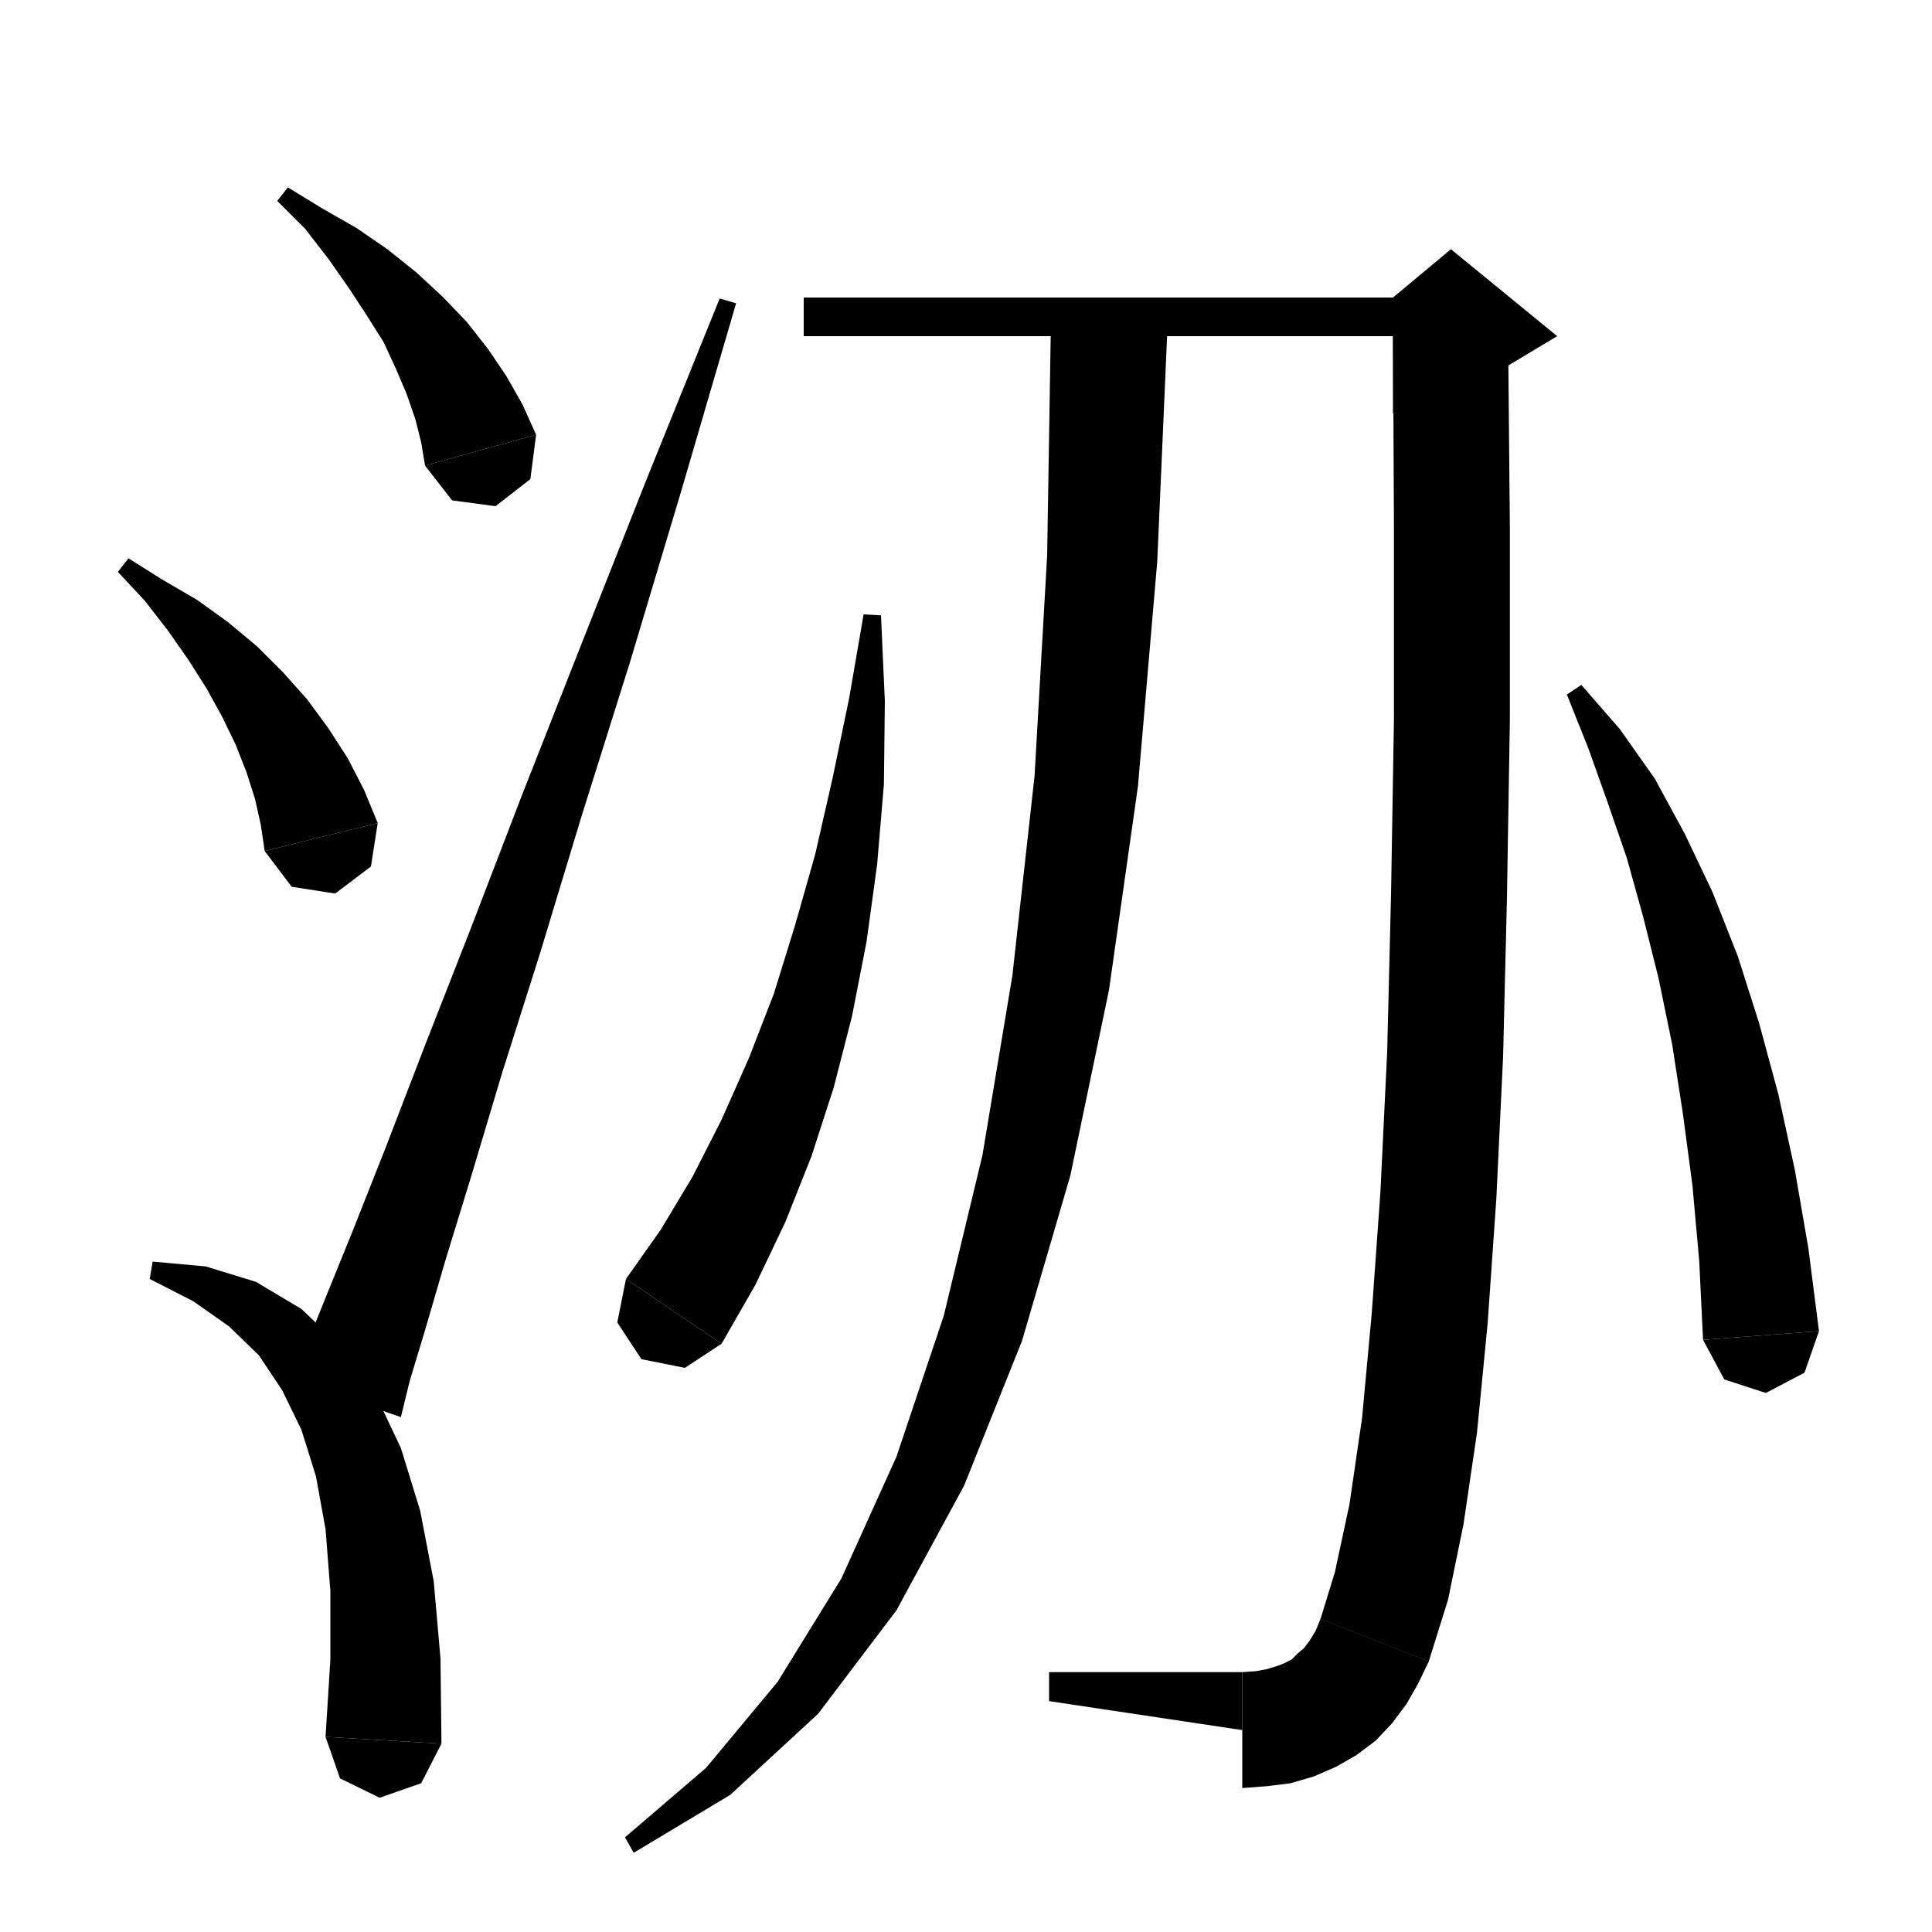
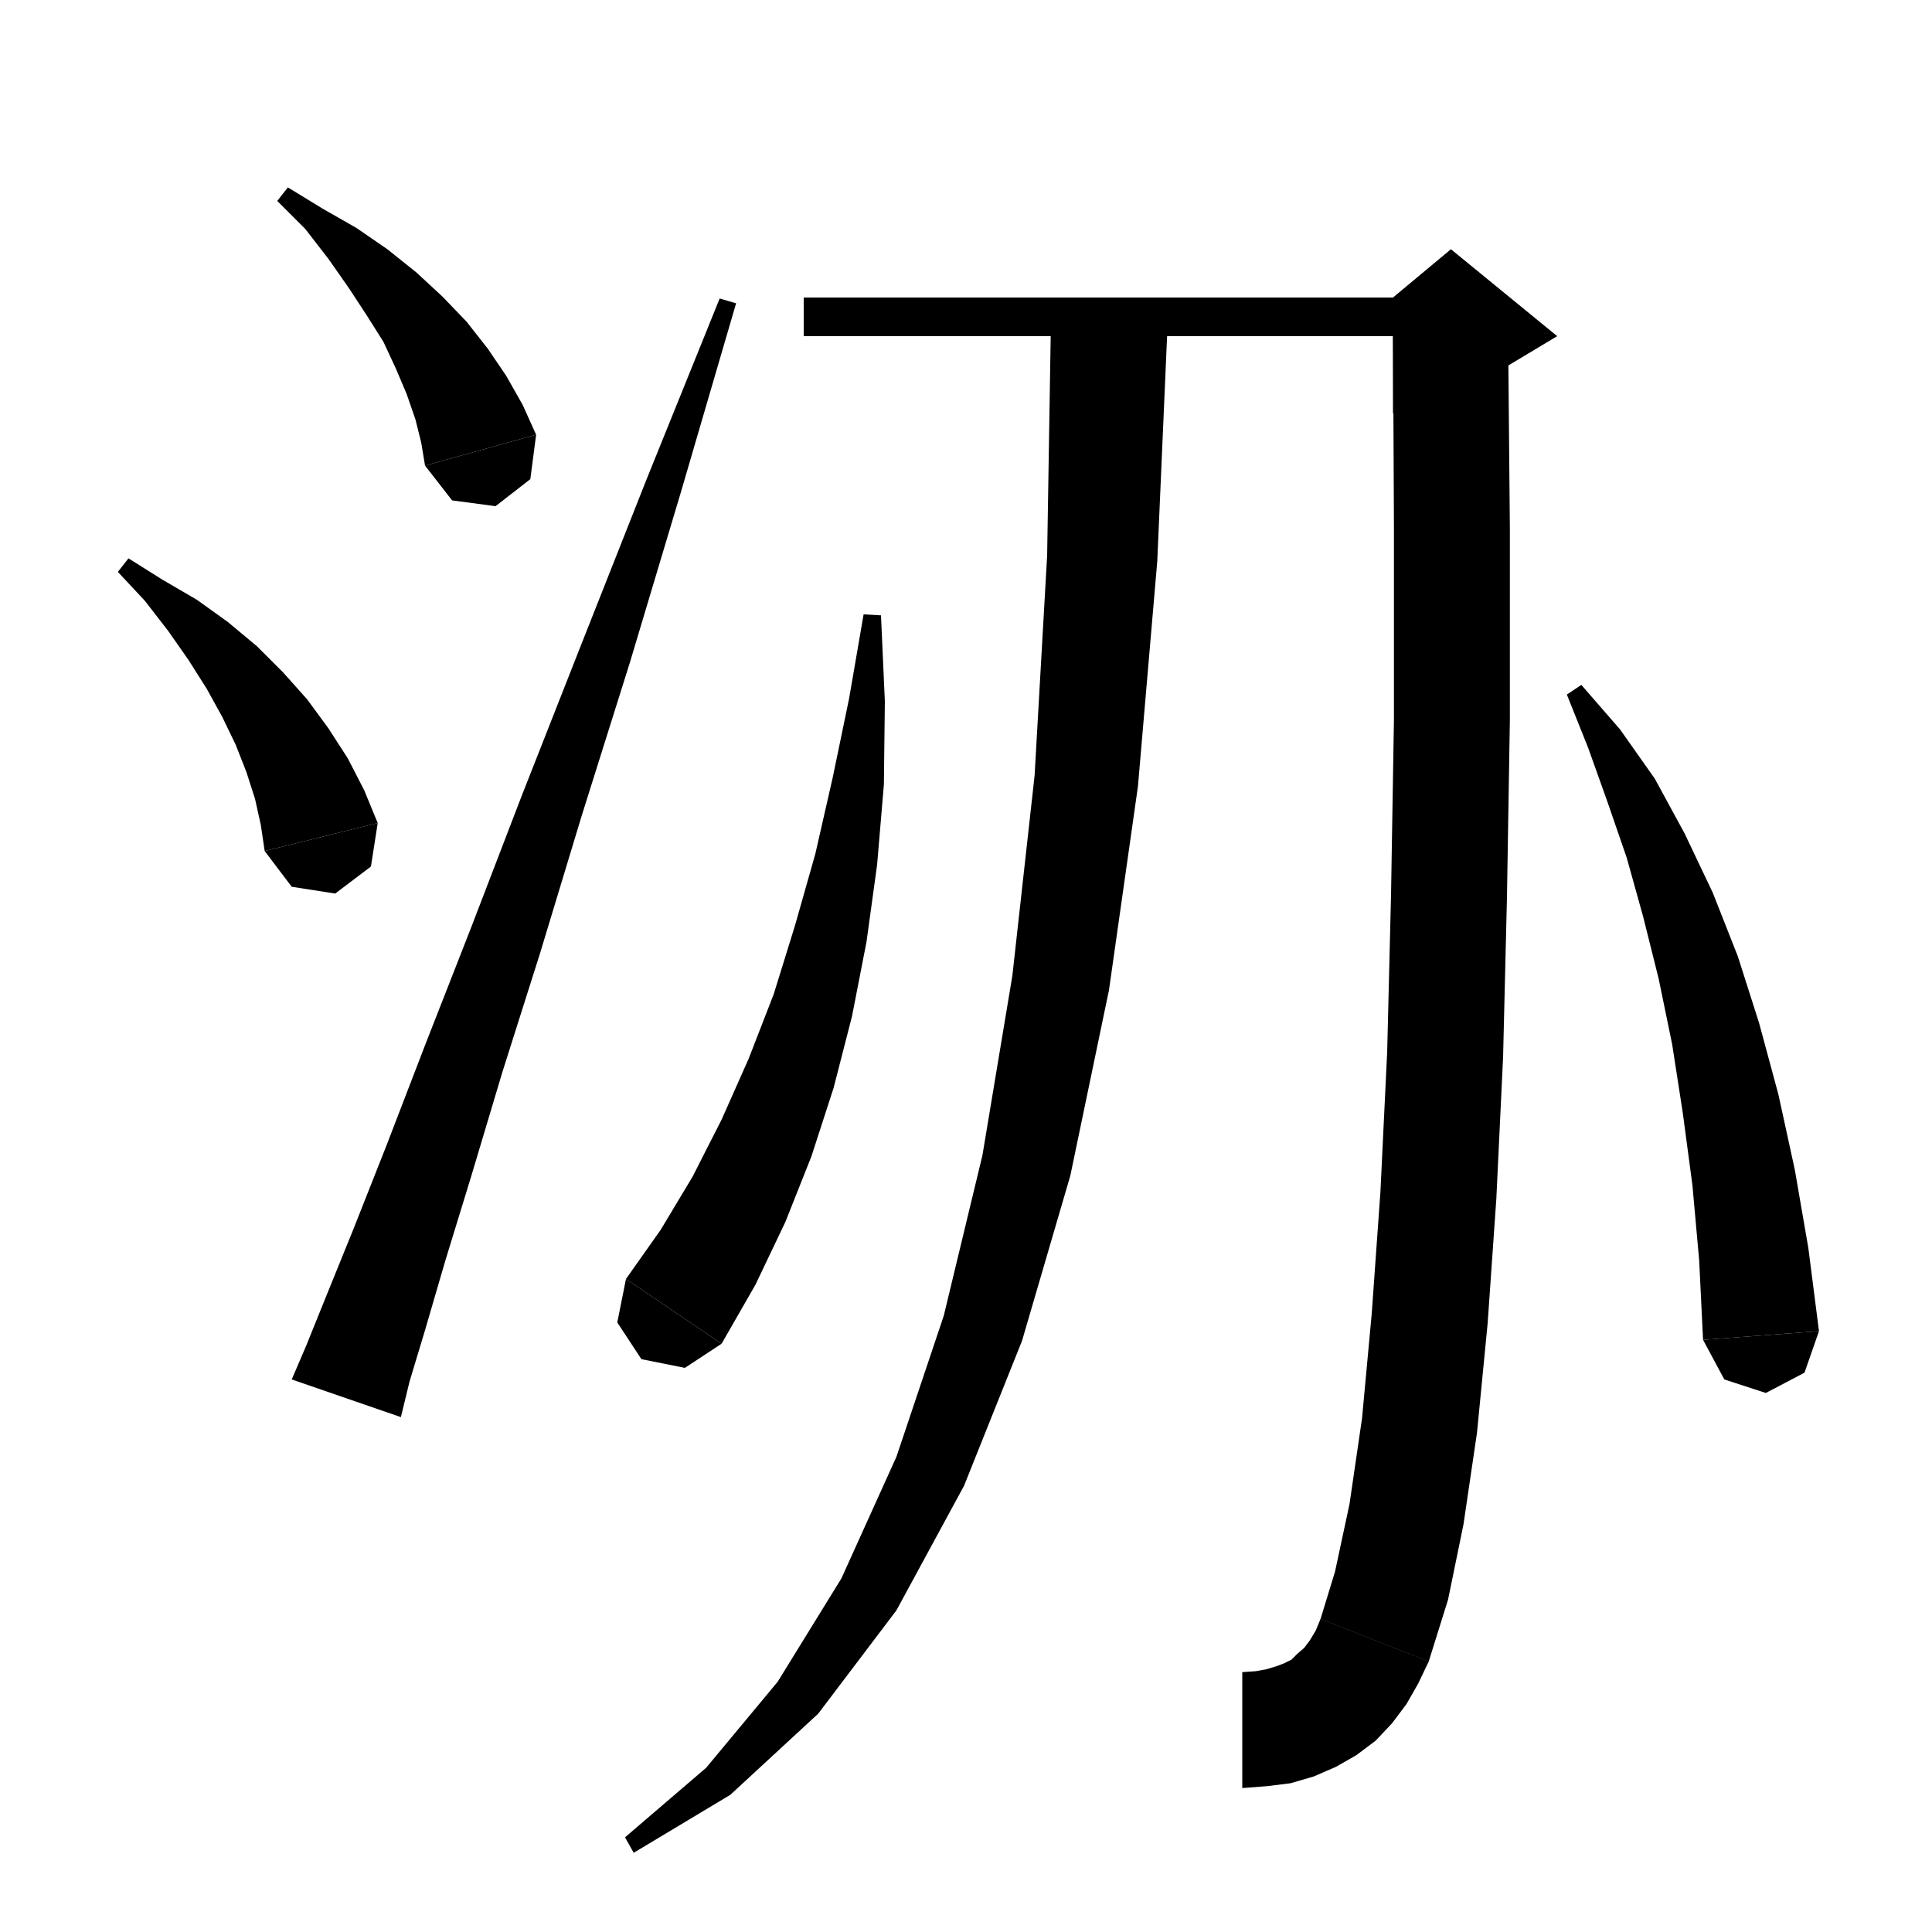
<svg xmlns="http://www.w3.org/2000/svg" version="1.1" baseProfile="full" viewBox="0 0 200 200" width="200" height="200">
  <g fill="black">
    <polygon points="29.8,19.4 33.4,21.6 36.9,23.6 40.1,25.8 43.1,28.2 45.8,30.7 48.3,33.3 50.5,36.1 52.4,38.9 54.1,41.9 55.5,45 44,48.2 43.6,45.8 43,43.4 42.1,40.8 41,38.2 39.7,35.4 38,32.7 36.1,29.8 34,26.8 31.6,23.7 28.7,20.8 " />
    <polygon points="55.5,45 54.9,49.6 51.3,52.4 46.8,51.8 44,48.2 " />
    <polygon points="13.3,57.8 16.8,60 20.4,62.1 23.6,64.4 26.6,66.9 29.3,69.6 31.8,72.4 34,75.4 36,78.5 37.7,81.8 39.1,85.2 27.4,88.1 27,85.4 26.4,82.7 25.5,79.9 24.4,77.1 23,74.2 21.4,71.3 19.5,68.3 17.4,65.3 15,62.2 12.2,59.2 " />
    <polygon points="39.1,85.2 38.4,89.7 34.7,92.5 30.2,91.8 27.4,88.1 " />
-     <polygon points="15.8,130.6 21.3,131.1 26.5,132.7 31.2,135.5 35.3,139.4 38.8,144.2 41.5,149.9 43.5,156.4 44.9,163.7 45.6,171.7 45.7,180.5 33.7,179.8 34.2,171.8 34.2,164.7 33.7,158.3 32.7,152.8 31.2,148 29.2,143.9 26.8,140.3 23.7,137.3 20,134.7 15.5,132.4 " />
-     <polygon points="45.7,180.5 43.6,184.6 39.3,186.1 35.2,184.1 33.7,179.8 " />
    <polygon points="30.2,142.8 31.7,139.3 33.8,134.1 36.6,127.2 40,118.6 44,108.2 48.7,96.2 54,82.4 60.1,66.9 66.9,49.7 74.5,30.9 76.2,31.4 70.5,50.9 65.2,68.6 60.2,84.5 55.9,98.7 52,111 48.8,121.7 46.1,130.5 44,137.7 42.4,143 41.5,146.7 " />
    <polygon points="83.2,30.8 150.2,30.8 150.2,34.8 83.2,34.8 " />
    <polygon points="156.1,32.7 156.3,54.6 156.3,74.6 156,92.9 155.6,109.4 154.9,124.1 154,137 152.9,148.3 151.5,157.8 149.9,165.6 147.9,172 136.7,167.6 138.2,162.7 139.7,155.7 141,146.8 142,136 142.9,123.4 143.6,108.9 144,92.6 144.3,74.5 144.3,54.6 144.2,32.9 " />
    <polygon points="144.2,30.8 150.2,25.8 161.2,34.8 156.2,37.8 144.2,42.8 " />
    <polygon points="147.9,172 144.7,175.2 140.1,175.3 136.9,172.1 136.7,167.6 " />
    <polygon points="147.9,172 146.8,174.3 145.6,176.4 144.1,178.4 142.4,180.2 140.4,181.7 138.3,182.9 136,183.9 133.6,184.6 131.2,184.9 128.6,185.1 128.6,173.1 130,173 131.1,172.8 132.1,172.5 132.9,172.2 133.7,171.8 134.3,171.2 135,170.6 135.6,169.8 136.2,168.8 136.7,167.6 " />
-     <polygon points="128.6,179.1 128.6,173.1 108.6,173.1 108.6,176.1 " />
    <polygon points="120.9,32.8 120.9,32.9 119.8,58.1 117.8,81.4 114.8,102.5 110.8,121.7 105.8,138.8 99.8,153.8 92.8,166.7 84.7,177.4 75.6,185.8 65.6,191.8 64.7,190.2 73.1,183 80.5,174.1 87.1,163.4 92.8,150.8 97.7,136.2 101.7,119.6 104.8,101 107.1,80.3 108.4,57.5 108.8,32.8 " />
    <polygon points="91.2,63.7 91.6,72.6 91.5,81.2 90.8,89.5 89.7,97.5 88.2,105.2 86.3,112.6 84,119.7 81.3,126.5 78.2,133 74.7,139.1 64.8,132.4 68.4,127.3 71.7,121.8 74.7,115.9 77.5,109.6 80.1,102.9 82.3,95.8 84.4,88.4 86.2,80.5 87.9,72.3 89.4,63.6 " />
    <polygon points="74.7,139.1 70.9,141.6 66.4,140.7 63.9,136.9 64.8,132.4 " />
    <polygon points="163.7,70.9 167.7,75.5 171.3,80.6 174.4,86.3 177.3,92.4 179.9,99 182.1,105.9 184.1,113.3 185.8,121.1 187.2,129.2 188.3,137.8 176.3,138.7 175.9,130.5 175.2,122.7 174.2,115.2 173.1,108.1 171.7,101.3 170.1,94.9 168.4,88.8 166.4,83 164.4,77.4 162.2,71.9 " />
    <polygon points="188.3,137.8 186.8,142.1 182.8,144.2 178.5,142.8 176.3,138.7 " />
  </g>
</svg>